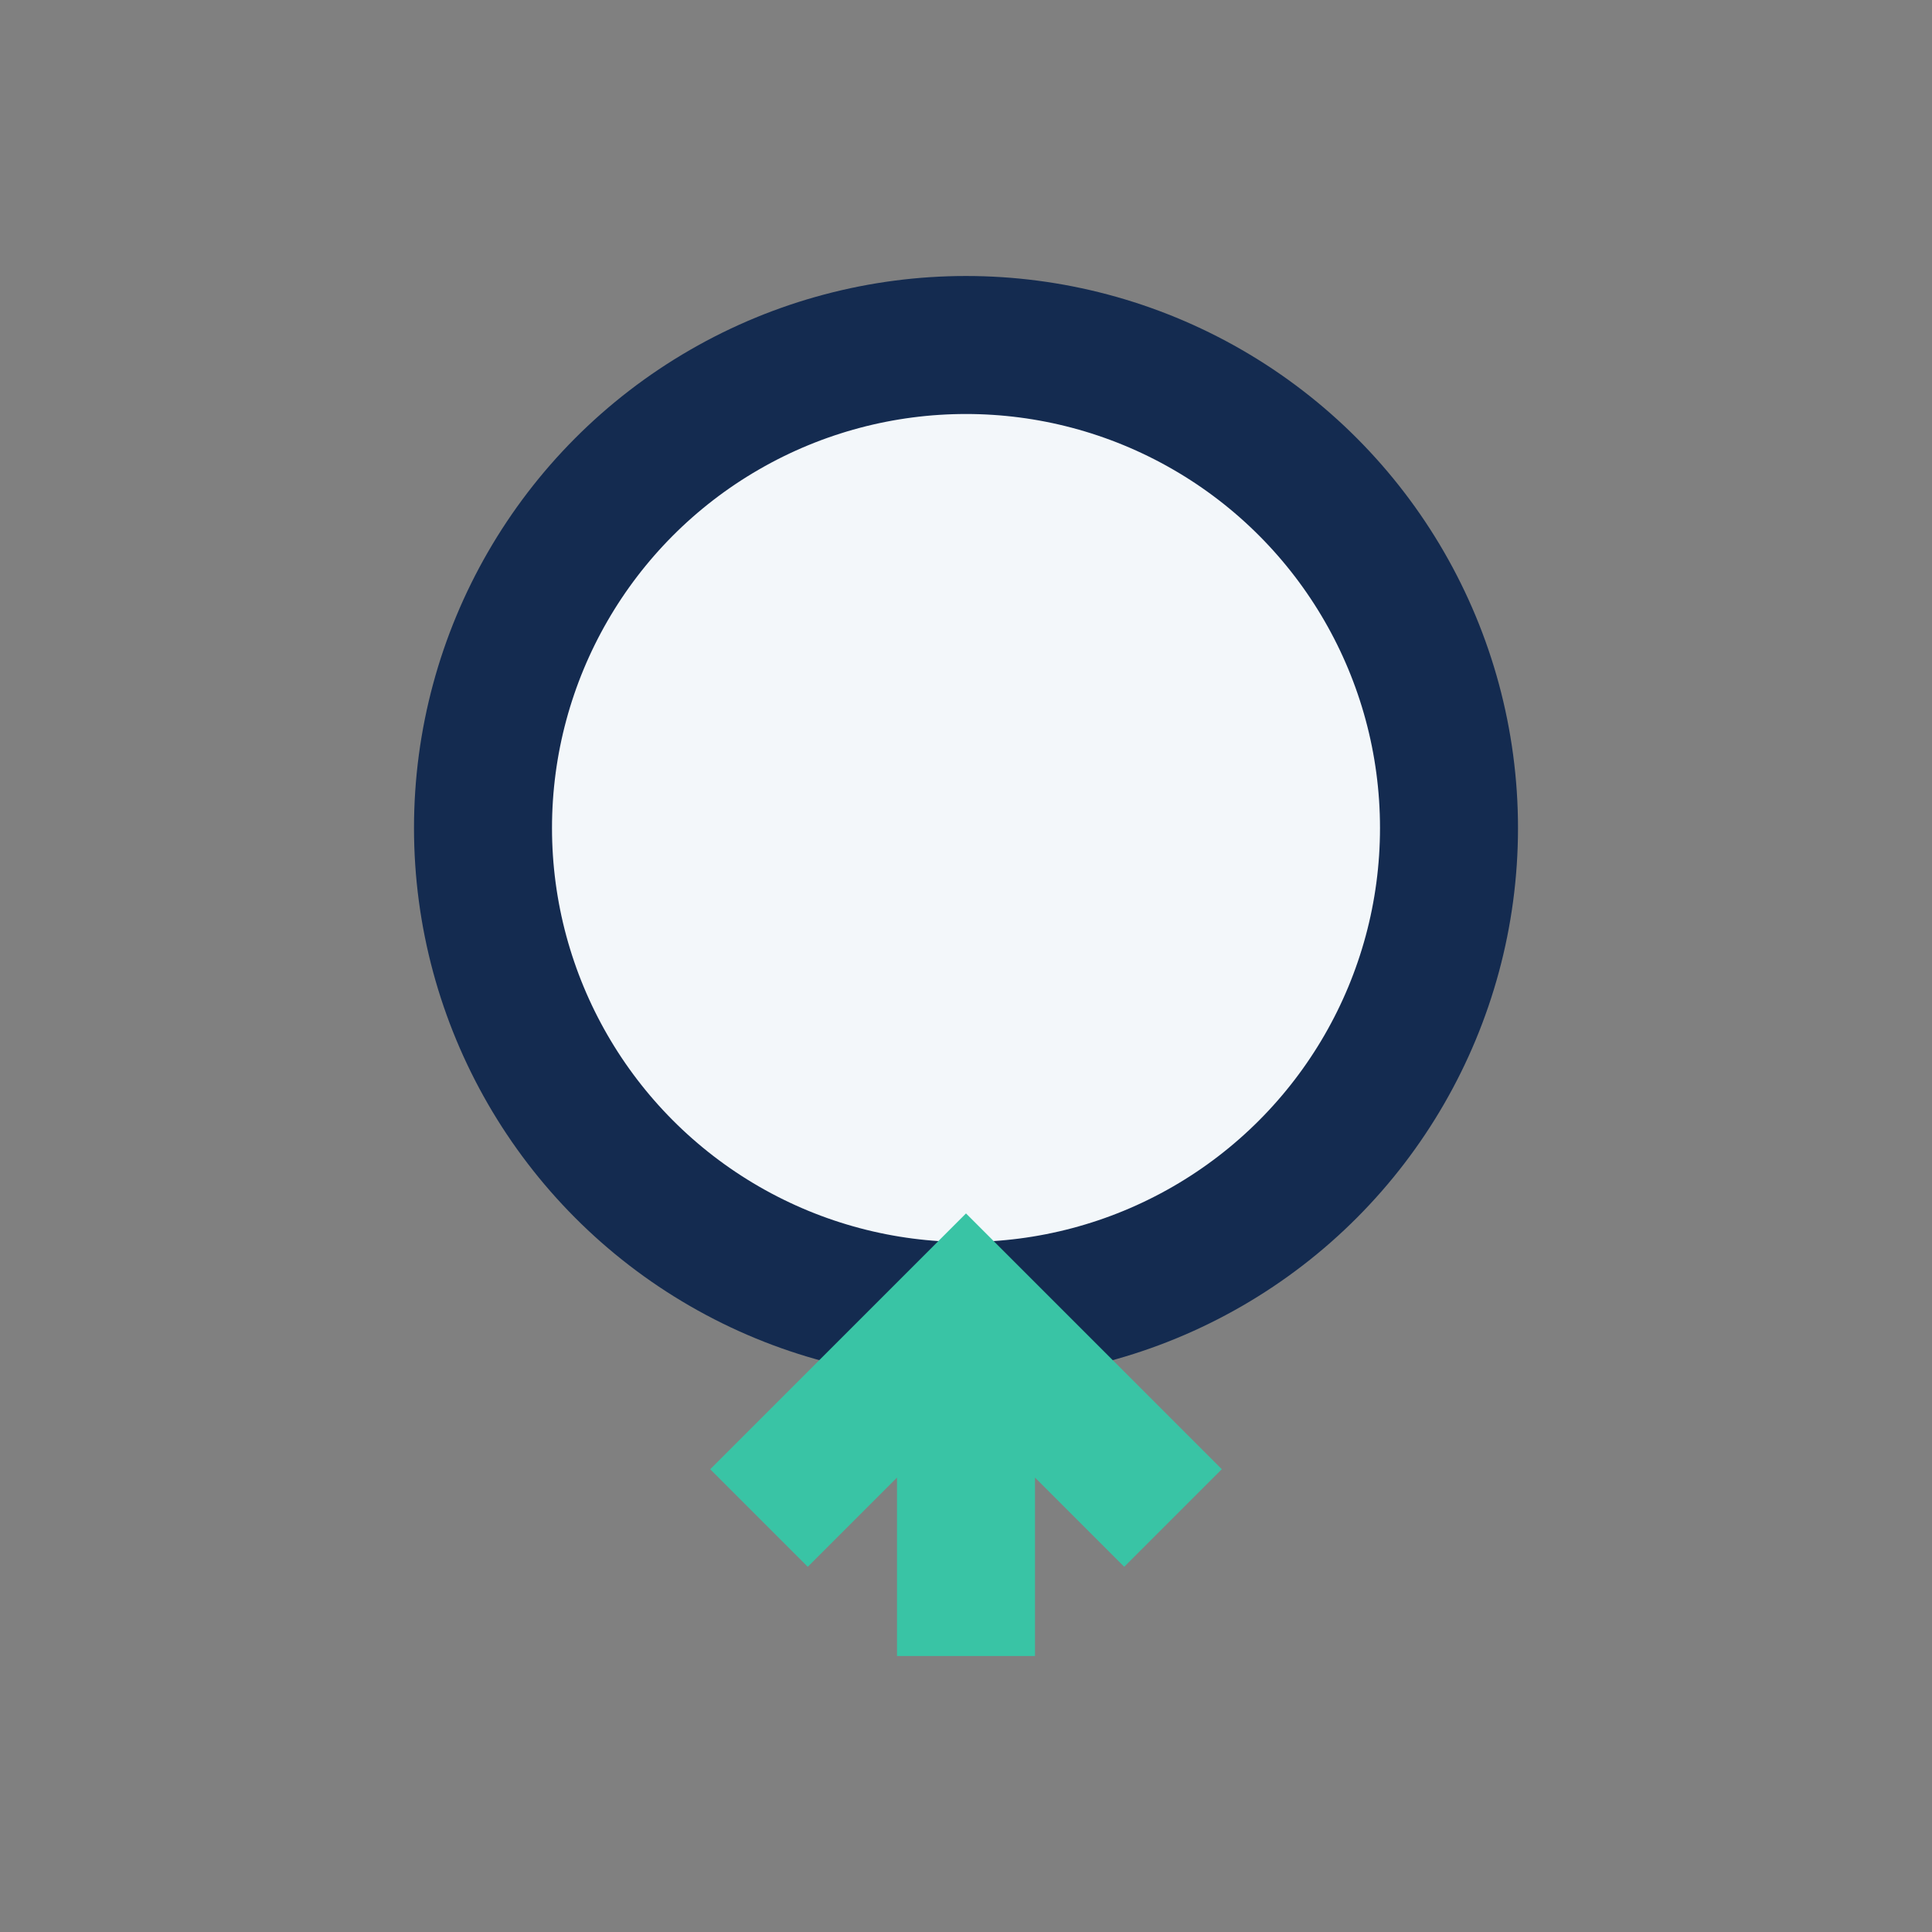
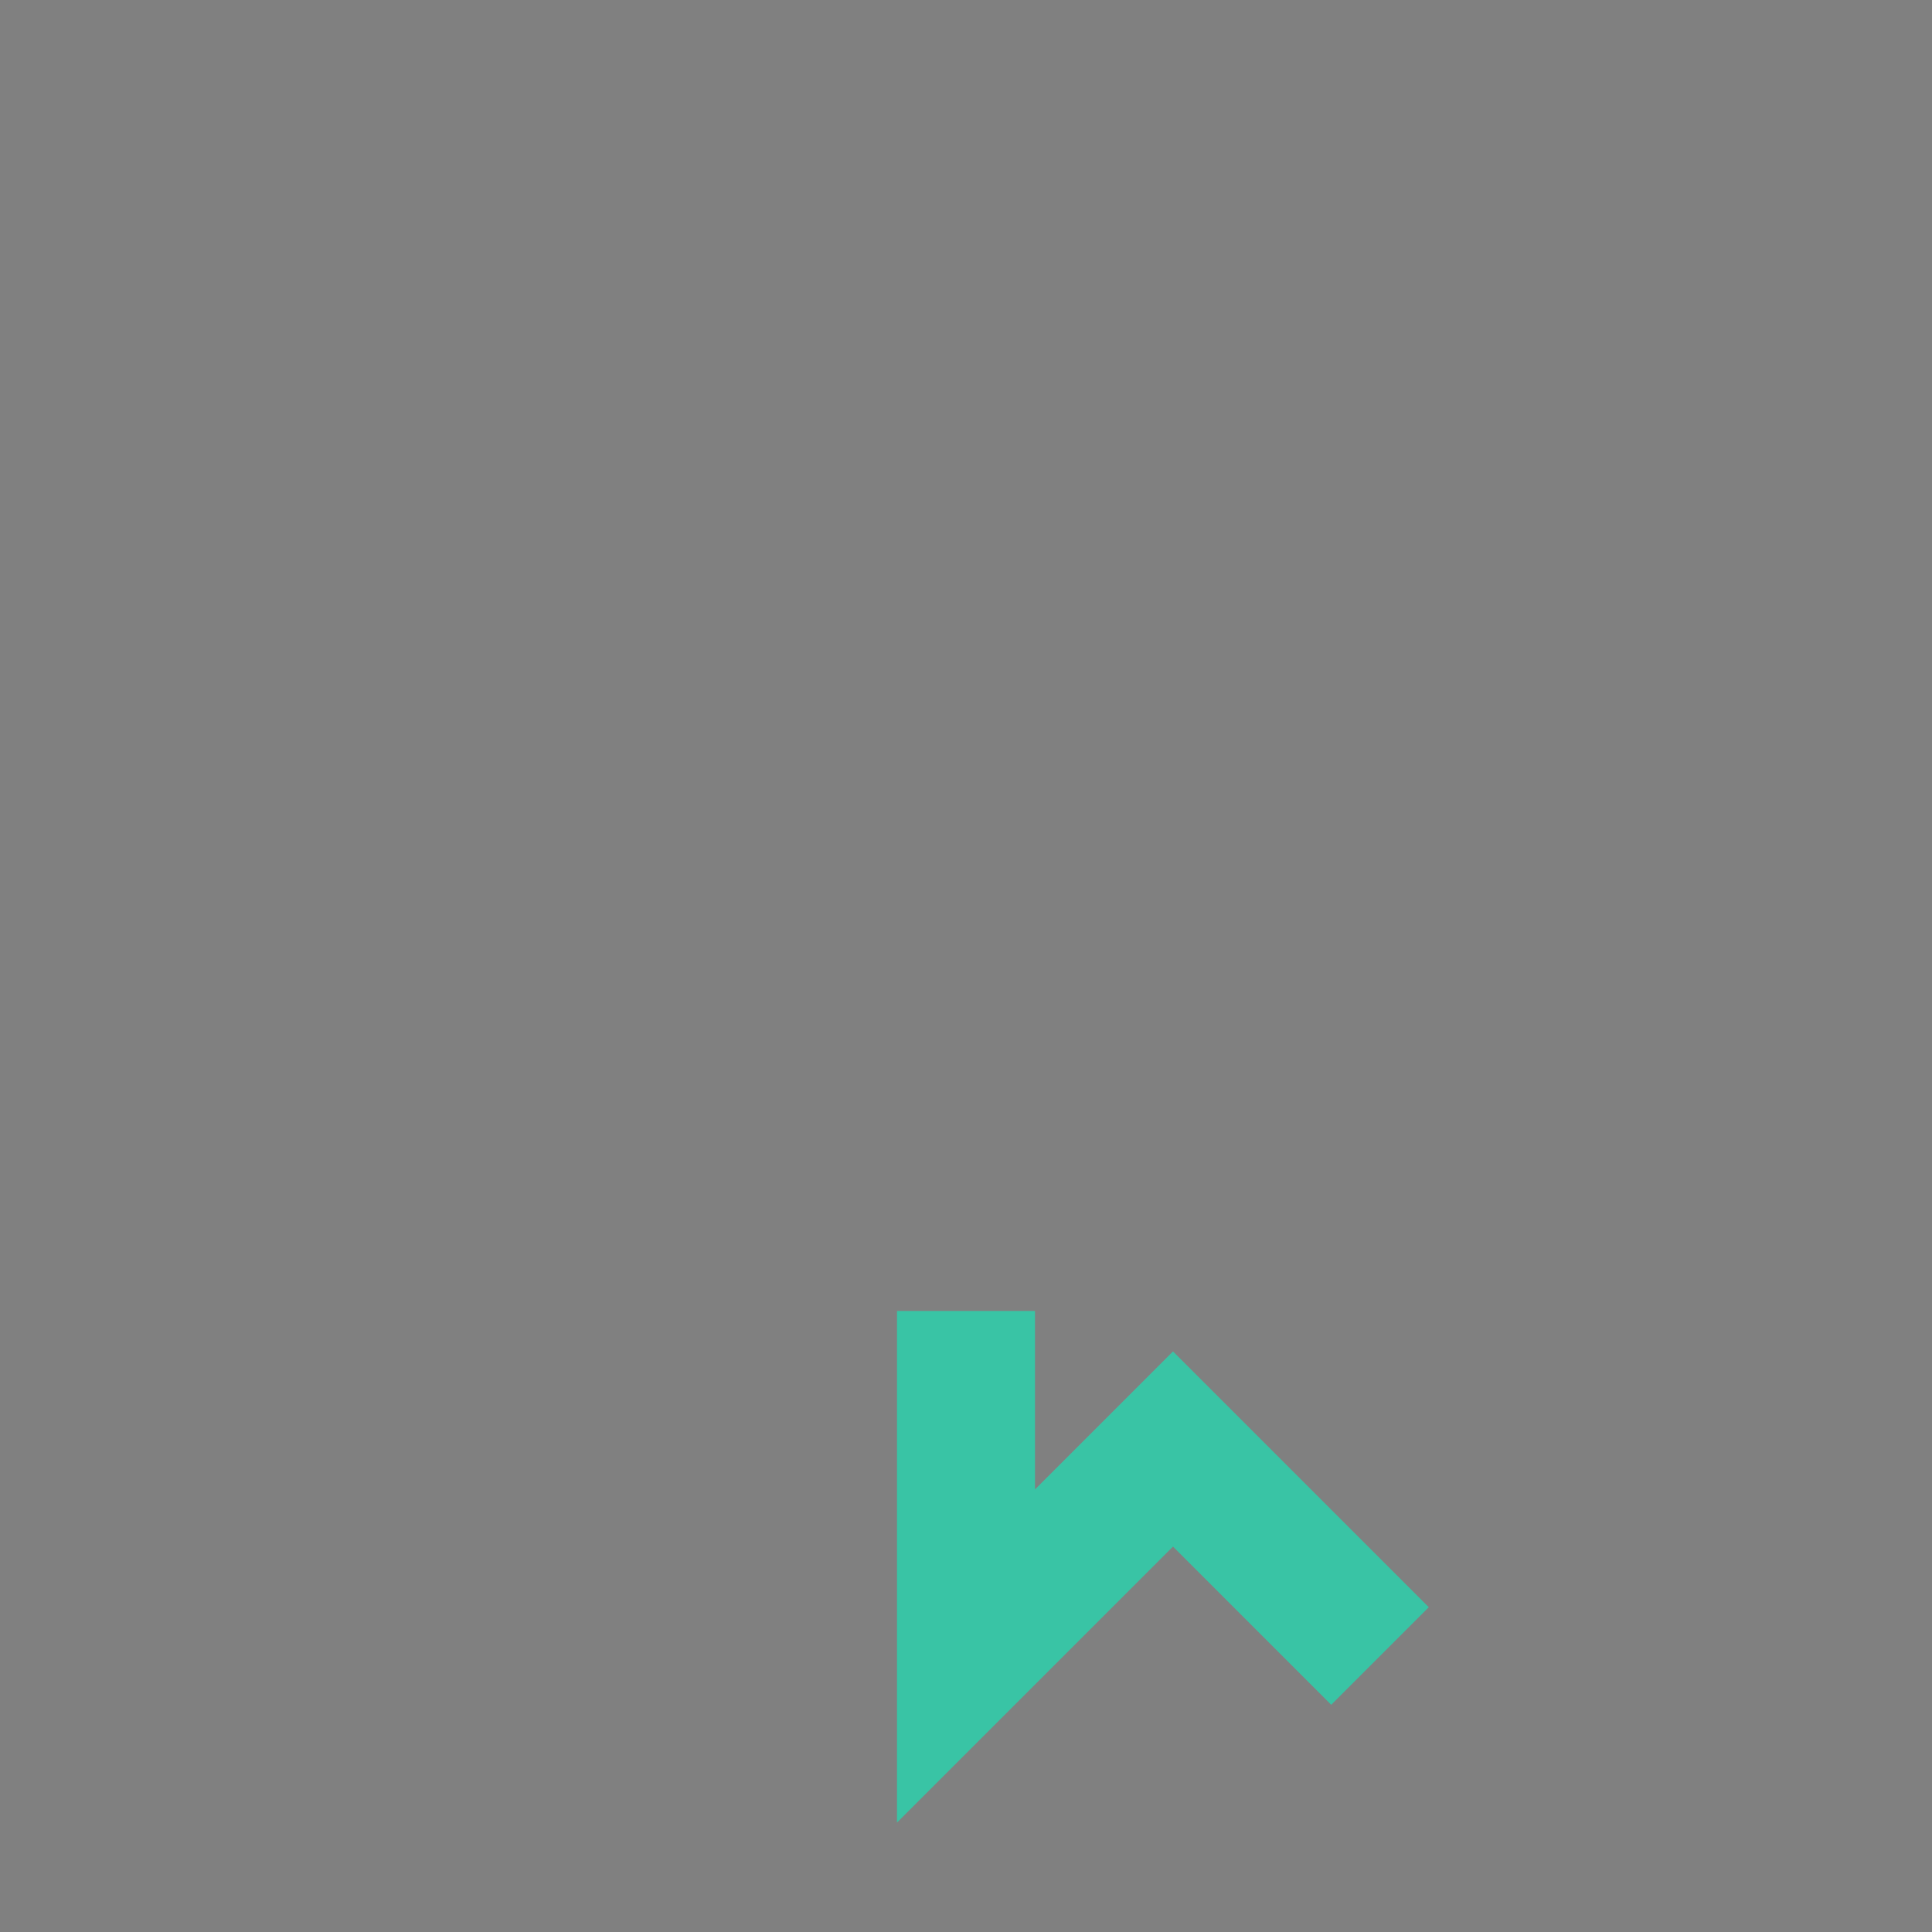
<svg xmlns="http://www.w3.org/2000/svg" width="28" height="28" viewBox="0 0 28 28">
  <rect x="0" y="0" width="28" height="28" fill="#808080" stroke="none" />
-   <circle cx="14" cy="12" r="7" fill="#F3F7FA" stroke="#142B50" stroke-width="2" />
-   <path d="M14 19v5m-3-2l3-3 3 3" stroke="#39C4A5" stroke-width="2" fill="none" />
+   <path d="M14 19v5l3-3 3 3" stroke="#39C4A5" stroke-width="2" fill="none" />
</svg>